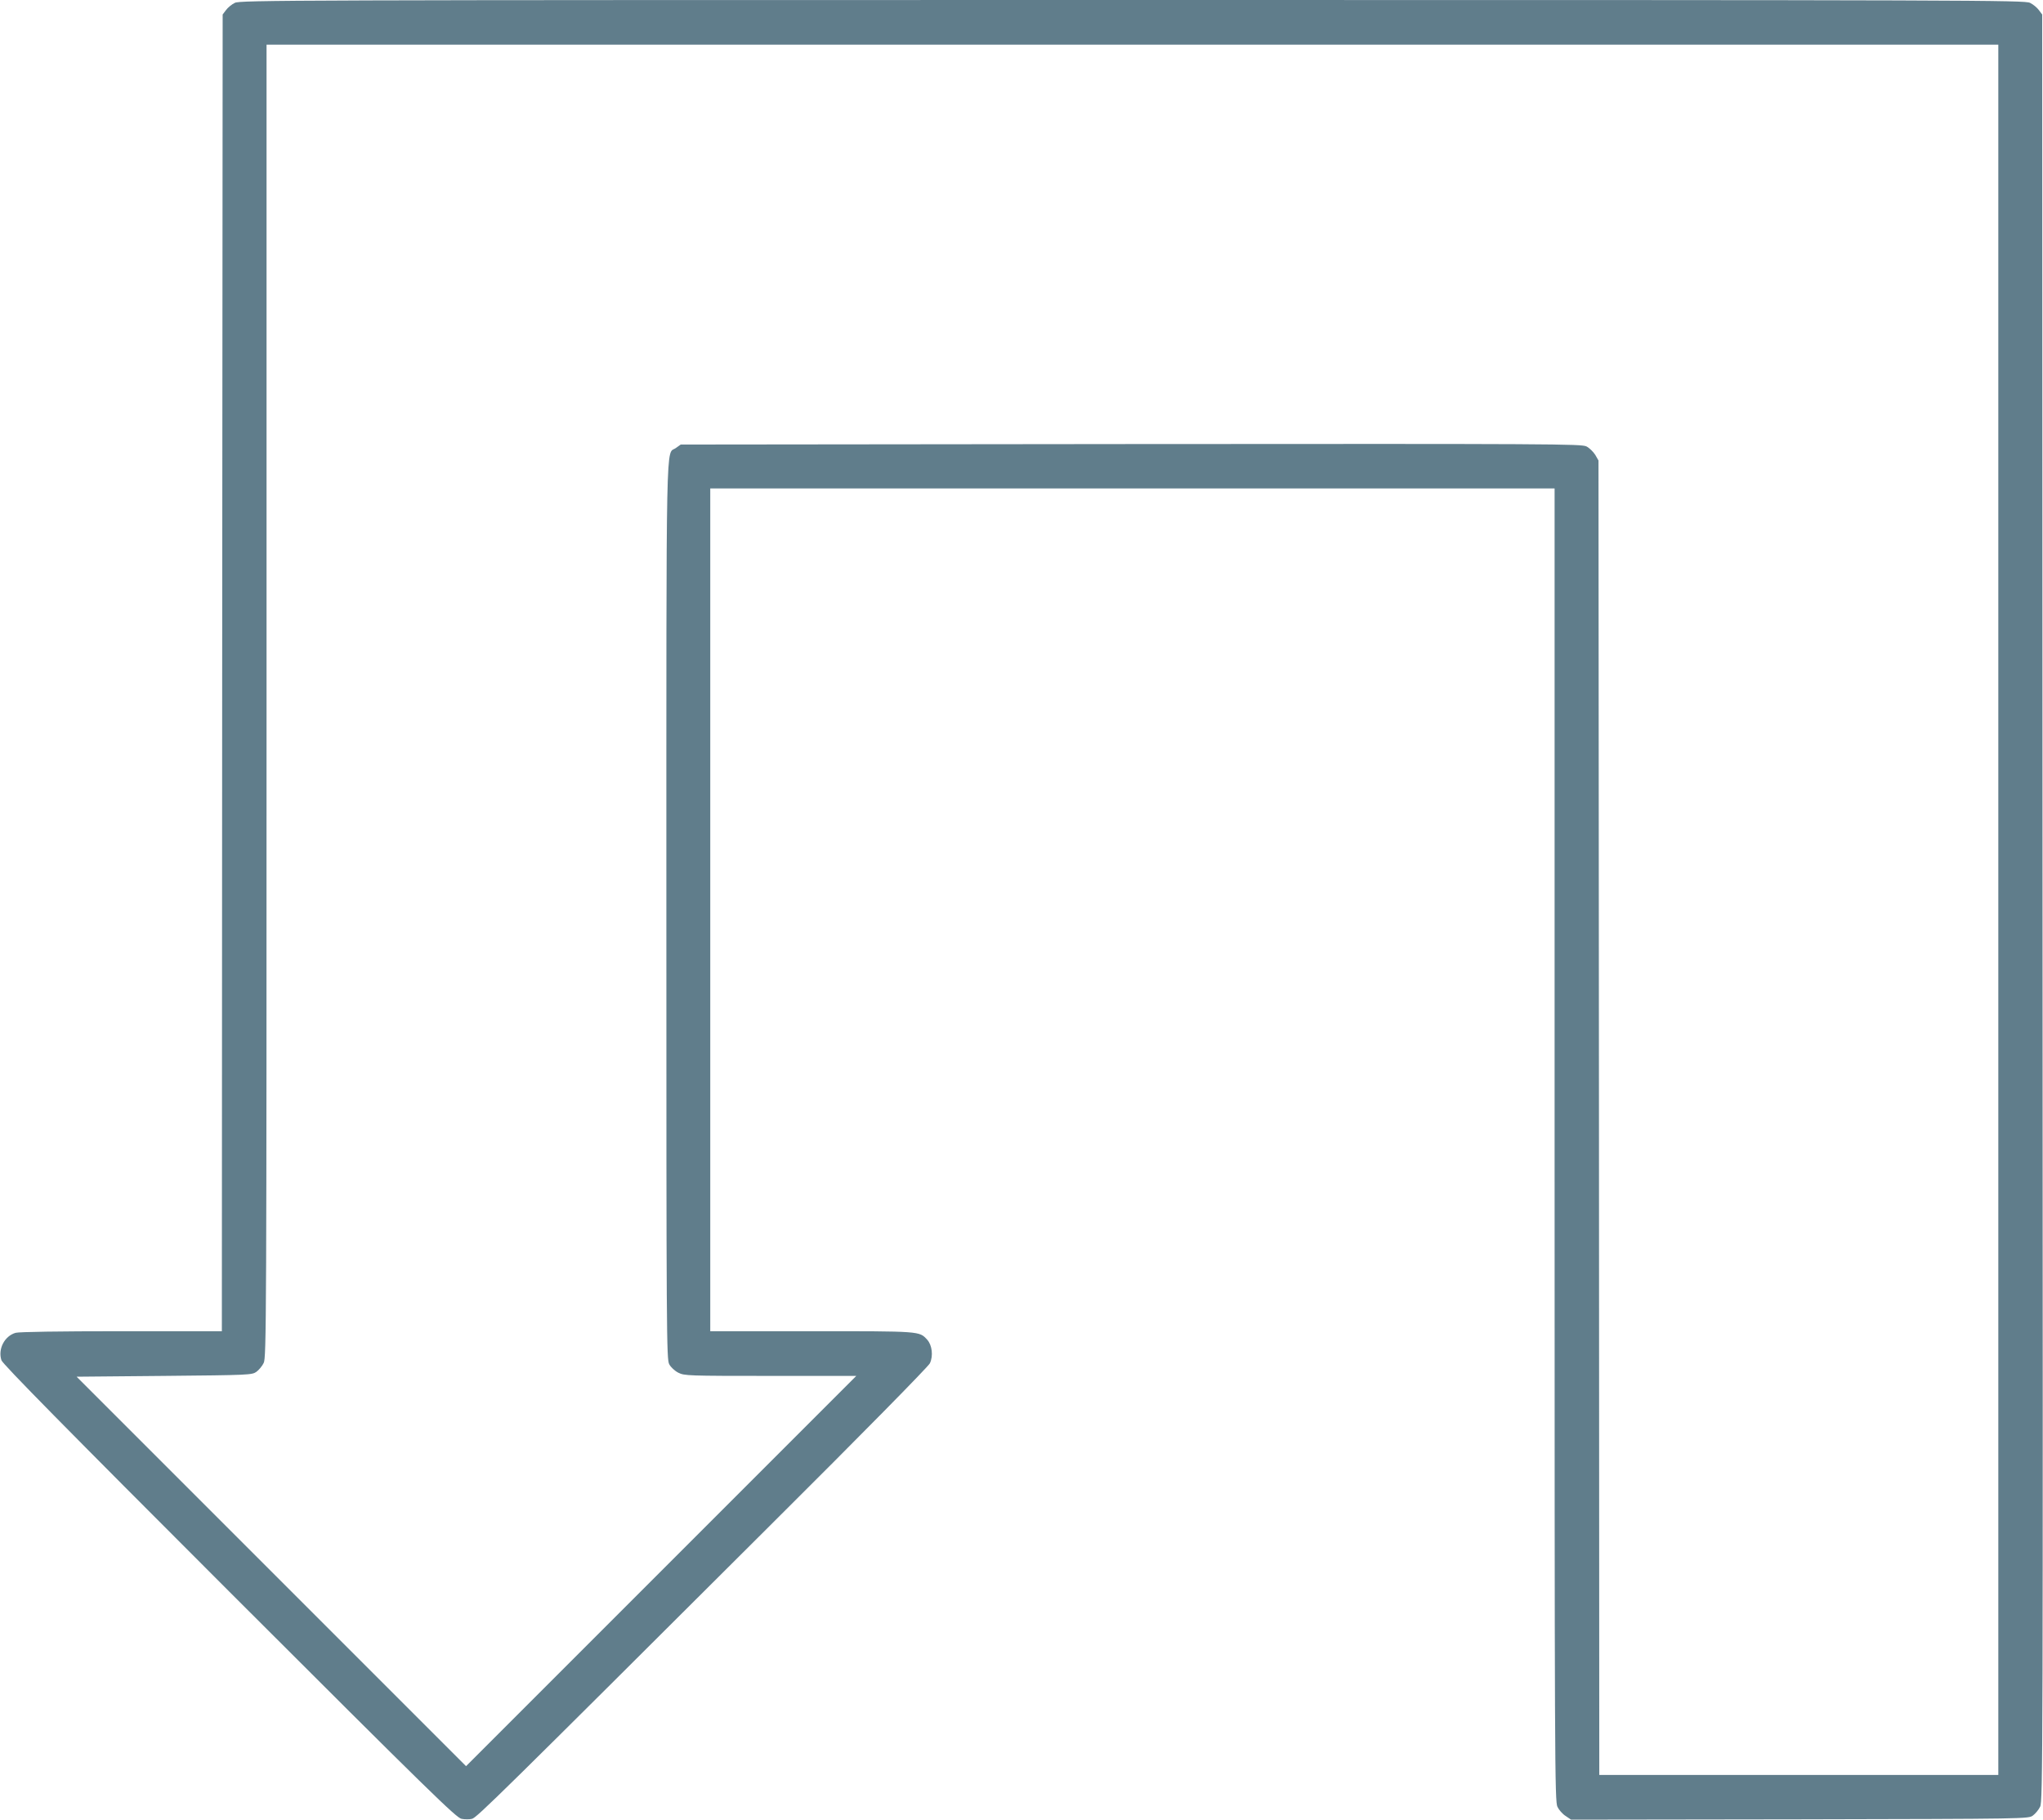
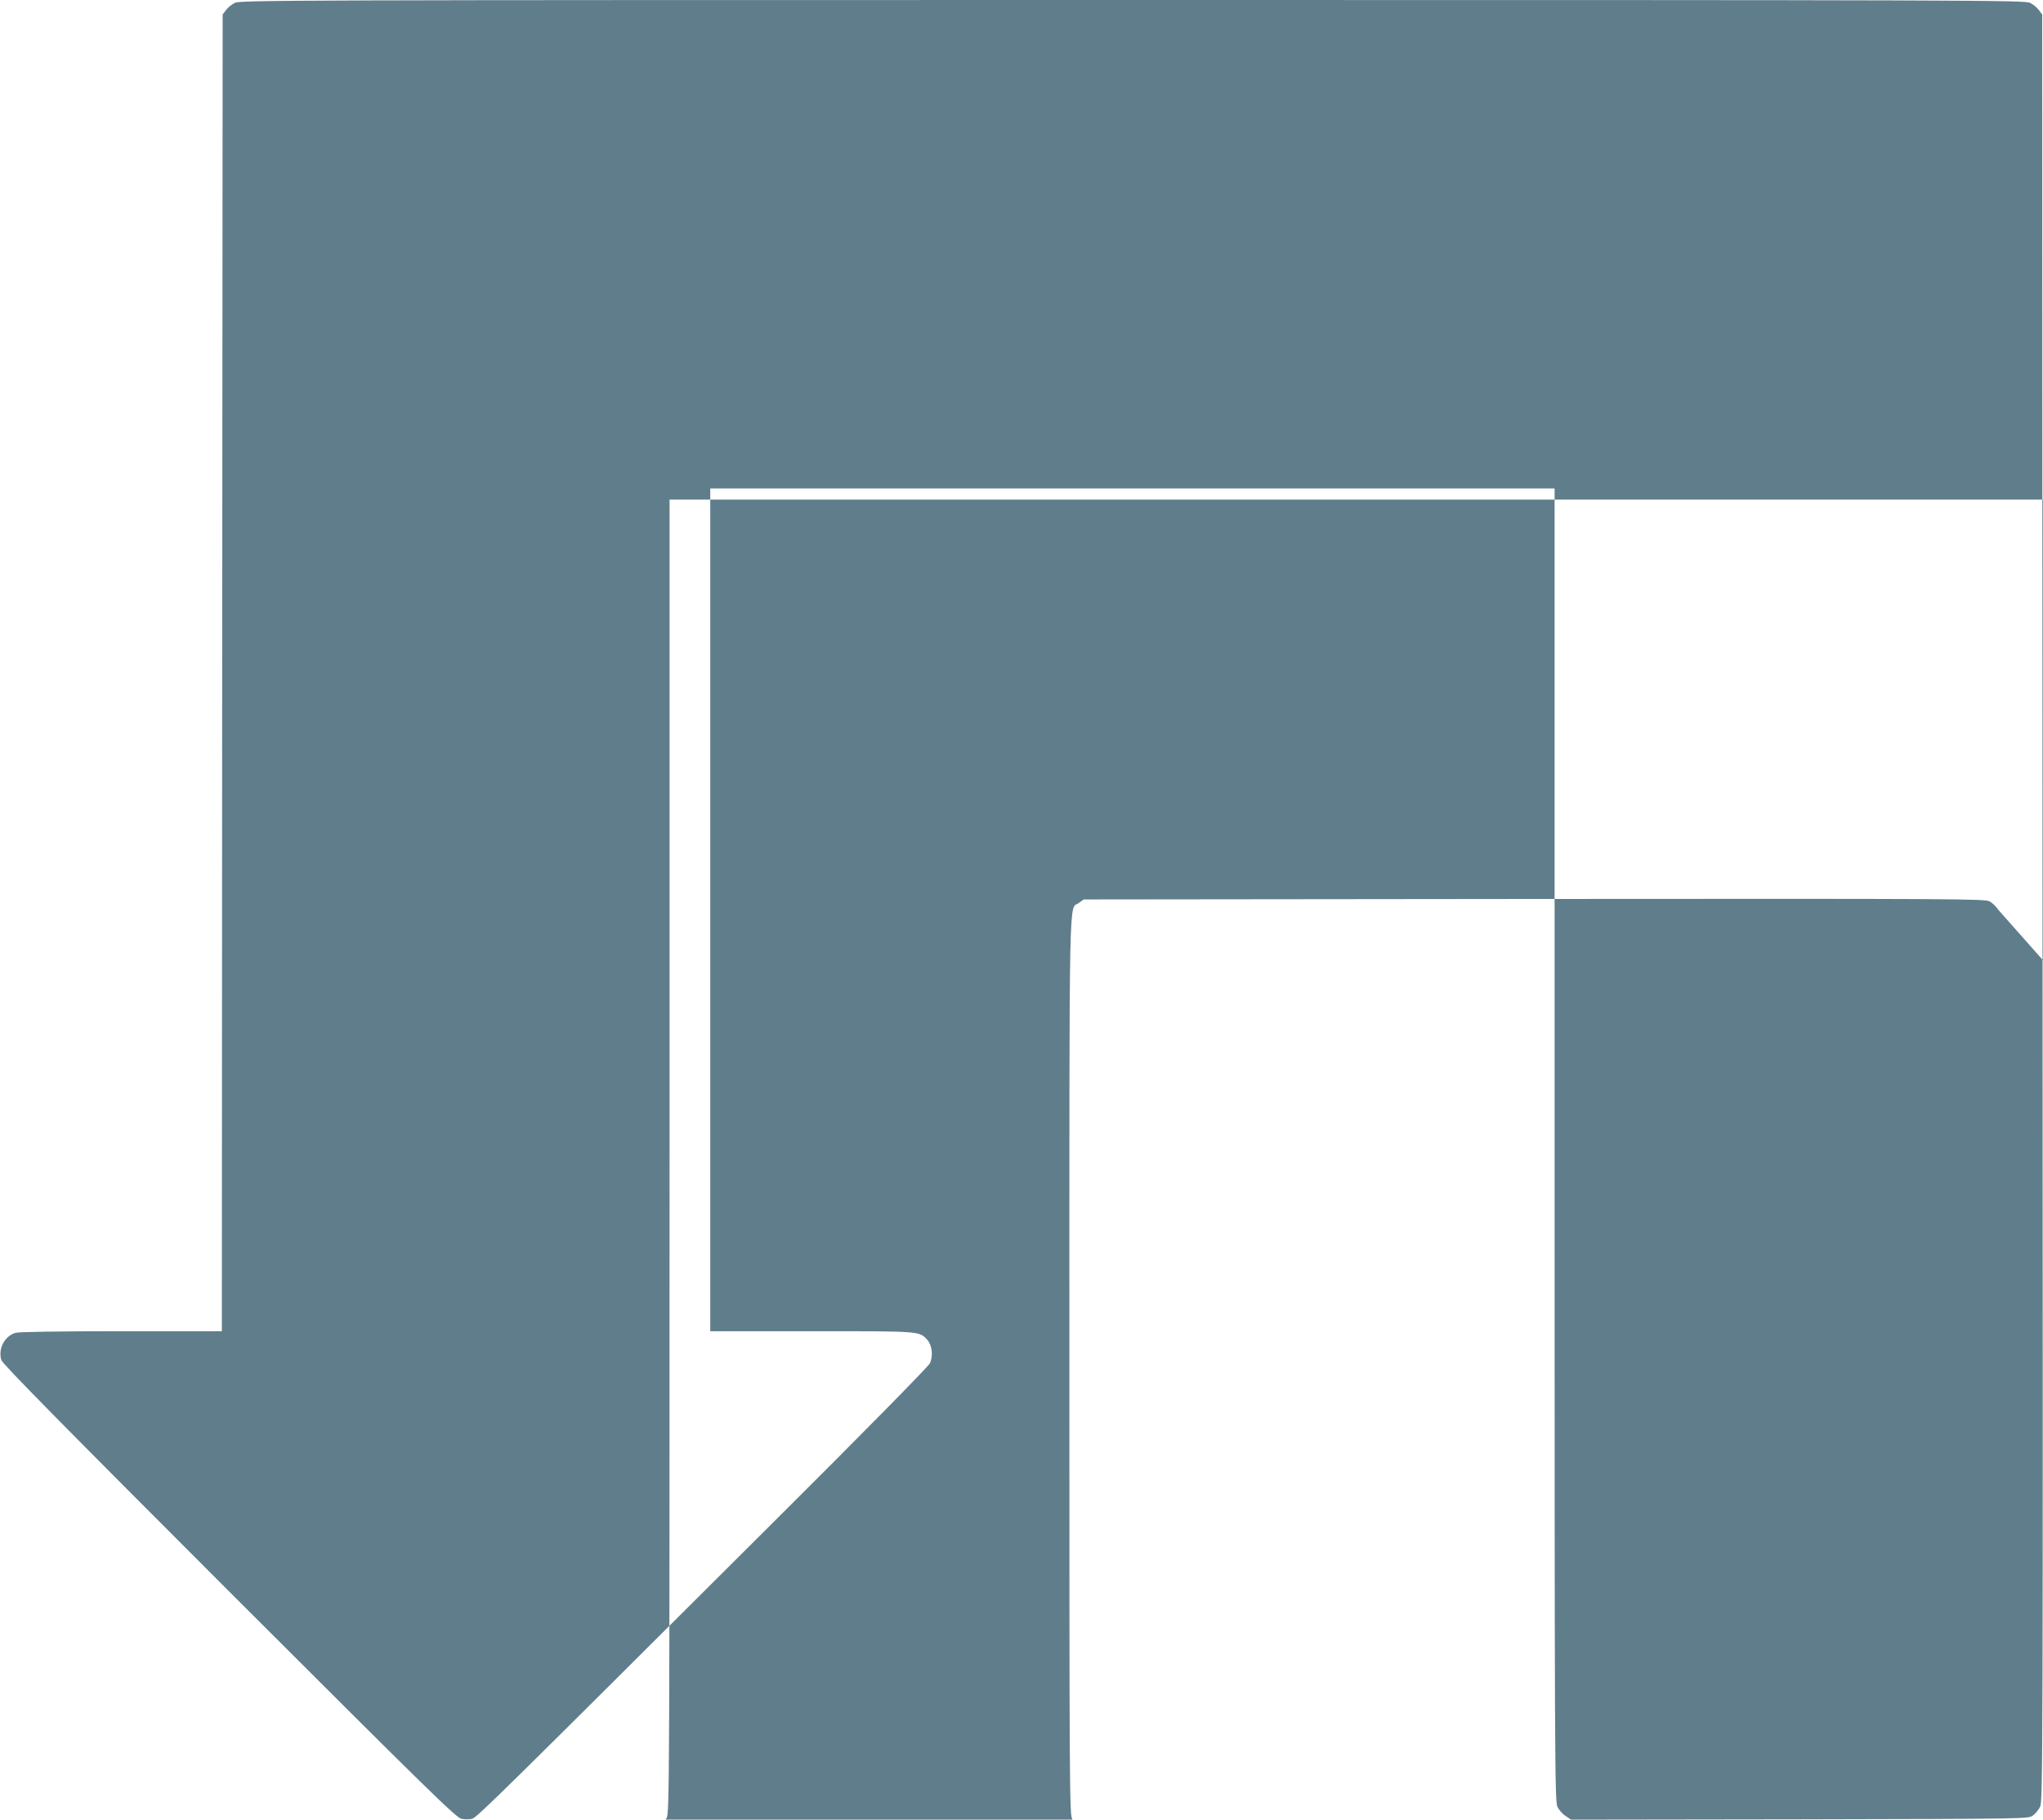
<svg xmlns="http://www.w3.org/2000/svg" version="1.0" width="1280pt" height="1140pt" viewBox="0 0 1280 1140" preserveAspectRatio="xMidYMid meet">
  <g transform="translate(0,1140) scale(0.1,-0.1)" fill="#607d8b" stroke="none">
-     <path d="M1471 11382 c-19 -9 -44 -30 -55 -45 l-21 -28 -3 -4125 -2 -4124 -628 0 c-397 0 -641 -4 -664 -10 -70 -20 -112 -102 -89 -172 8 -24 401 -423 1428 -1450 1264 -1263 1422 -1417 1455 -1423 21 -4 50 -4 65 0 30 7 173 148 1865 1835 571 568 995 999 1004 1019 22 46 14 114 -17 148 -50 54 -38 53 -724 53 l-635 0 0 2640 0 2640 2645 0 2645 0 0 -4112 c0 -3896 1 -4115 18 -4148 9 -19 32 -45 51 -57 l34 -23 1433 2 c1431 3 1433 3 1461 24 15 11 36 36 45 55 17 32 18 318 15 5631 l-2 5597 -21 28 c-11 15 -36 36 -55 45 -32 17 -322 18 -5624 18 -5302 0 -5592 -1 -5624 -18z m11049 -5682 l0 -5420 -1250 0 -1250 0 -2 4118 -3 4117 -20 35 c-12 19 -36 43 -55 53 -33 16 -185 17 -2855 15 l-2820 -3 -31 -22 c-63 -45 -59 176 -59 -2898 0 -2670 1 -2812 18 -2842 9 -18 35 -42 57 -53 38 -19 58 -20 577 -20 l538 0 -1222 -1222 -1223 -1223 -1220 1220 -1220 1220 549 5 c536 5 550 6 578 26 15 11 36 36 45 55 17 32 18 251 18 4147 l0 4112 5425 0 5425 0 0 -5420z" />
+     <path d="M1471 11382 c-19 -9 -44 -30 -55 -45 l-21 -28 -3 -4125 -2 -4124 -628 0 c-397 0 -641 -4 -664 -10 -70 -20 -112 -102 -89 -172 8 -24 401 -423 1428 -1450 1264 -1263 1422 -1417 1455 -1423 21 -4 50 -4 65 0 30 7 173 148 1865 1835 571 568 995 999 1004 1019 22 46 14 114 -17 148 -50 54 -38 53 -724 53 l-635 0 0 2640 0 2640 2645 0 2645 0 0 -4112 c0 -3896 1 -4115 18 -4148 9 -19 32 -45 51 -57 l34 -23 1433 2 c1431 3 1433 3 1461 24 15 11 36 36 45 55 17 32 18 318 15 5631 l-2 5597 -21 28 c-11 15 -36 36 -55 45 -32 17 -322 18 -5624 18 -5302 0 -5592 -1 -5624 -18z m11049 -5682 c-12 19 -36 43 -55 53 -33 16 -185 17 -2855 15 l-2820 -3 -31 -22 c-63 -45 -59 176 -59 -2898 0 -2670 1 -2812 18 -2842 9 -18 35 -42 57 -53 38 -19 58 -20 577 -20 l538 0 -1222 -1222 -1223 -1223 -1220 1220 -1220 1220 549 5 c536 5 550 6 578 26 15 11 36 36 45 55 17 32 18 251 18 4147 l0 4112 5425 0 5425 0 0 -5420z" />
  </g>
</svg>